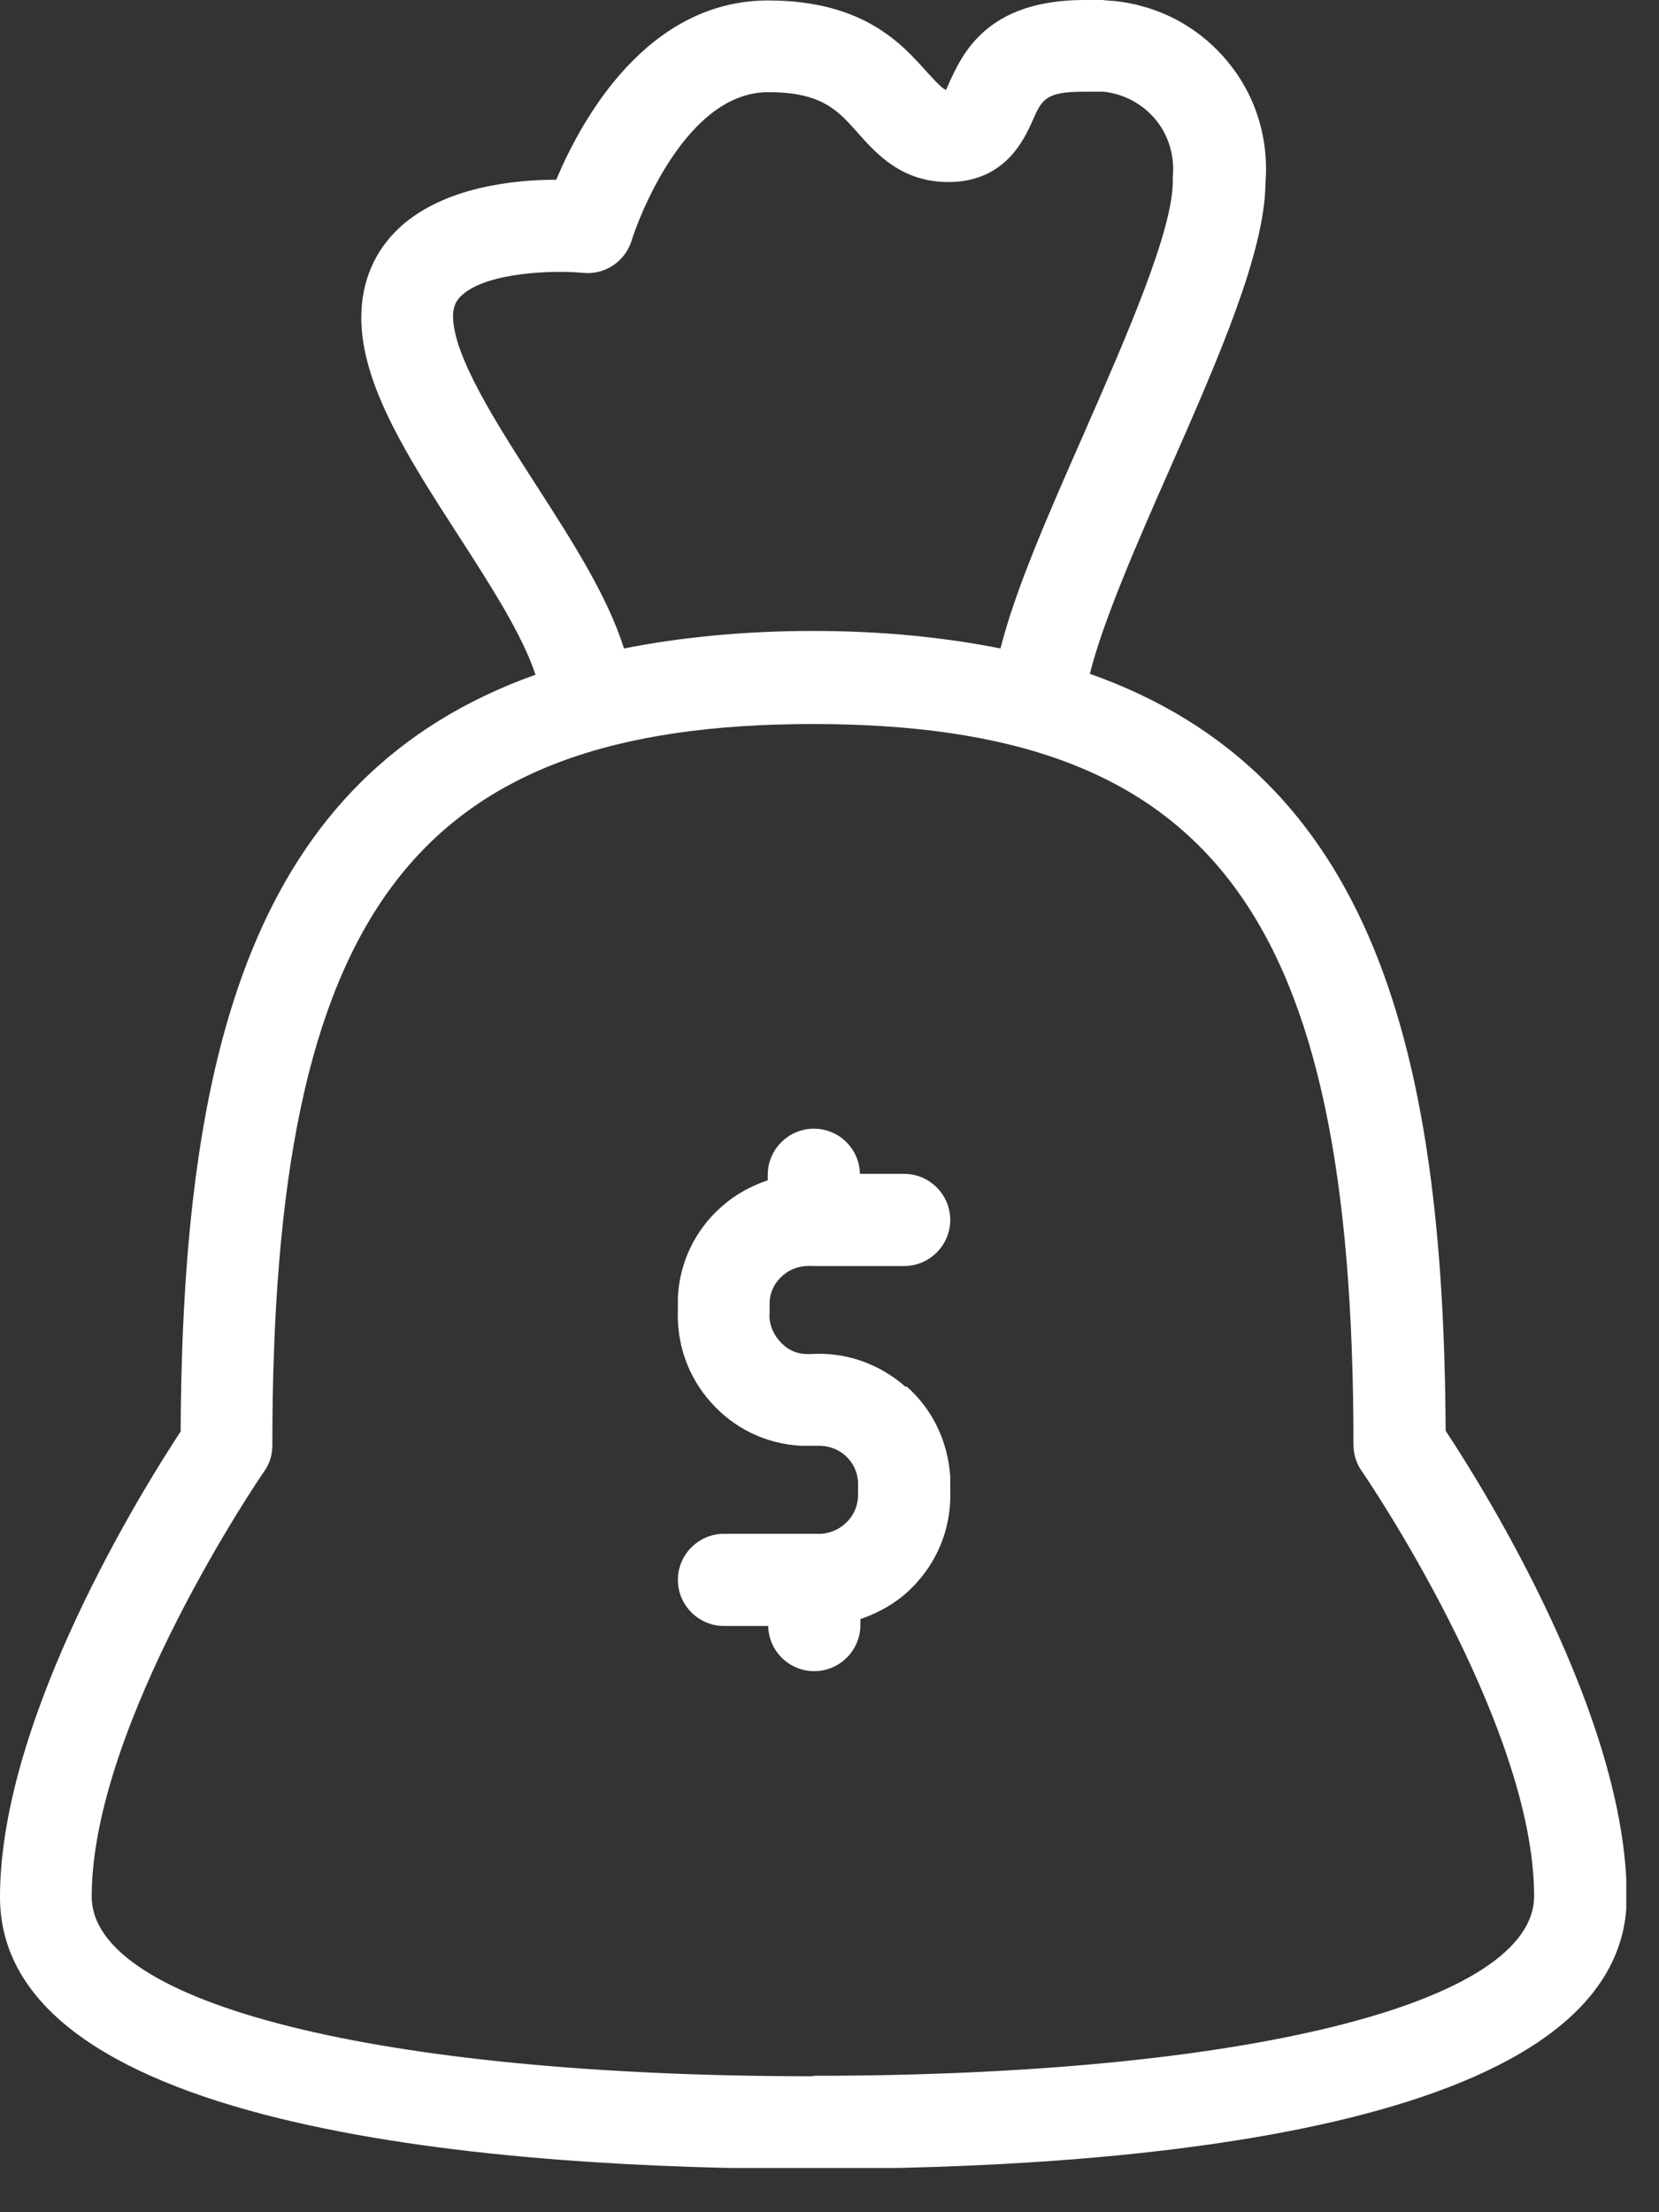
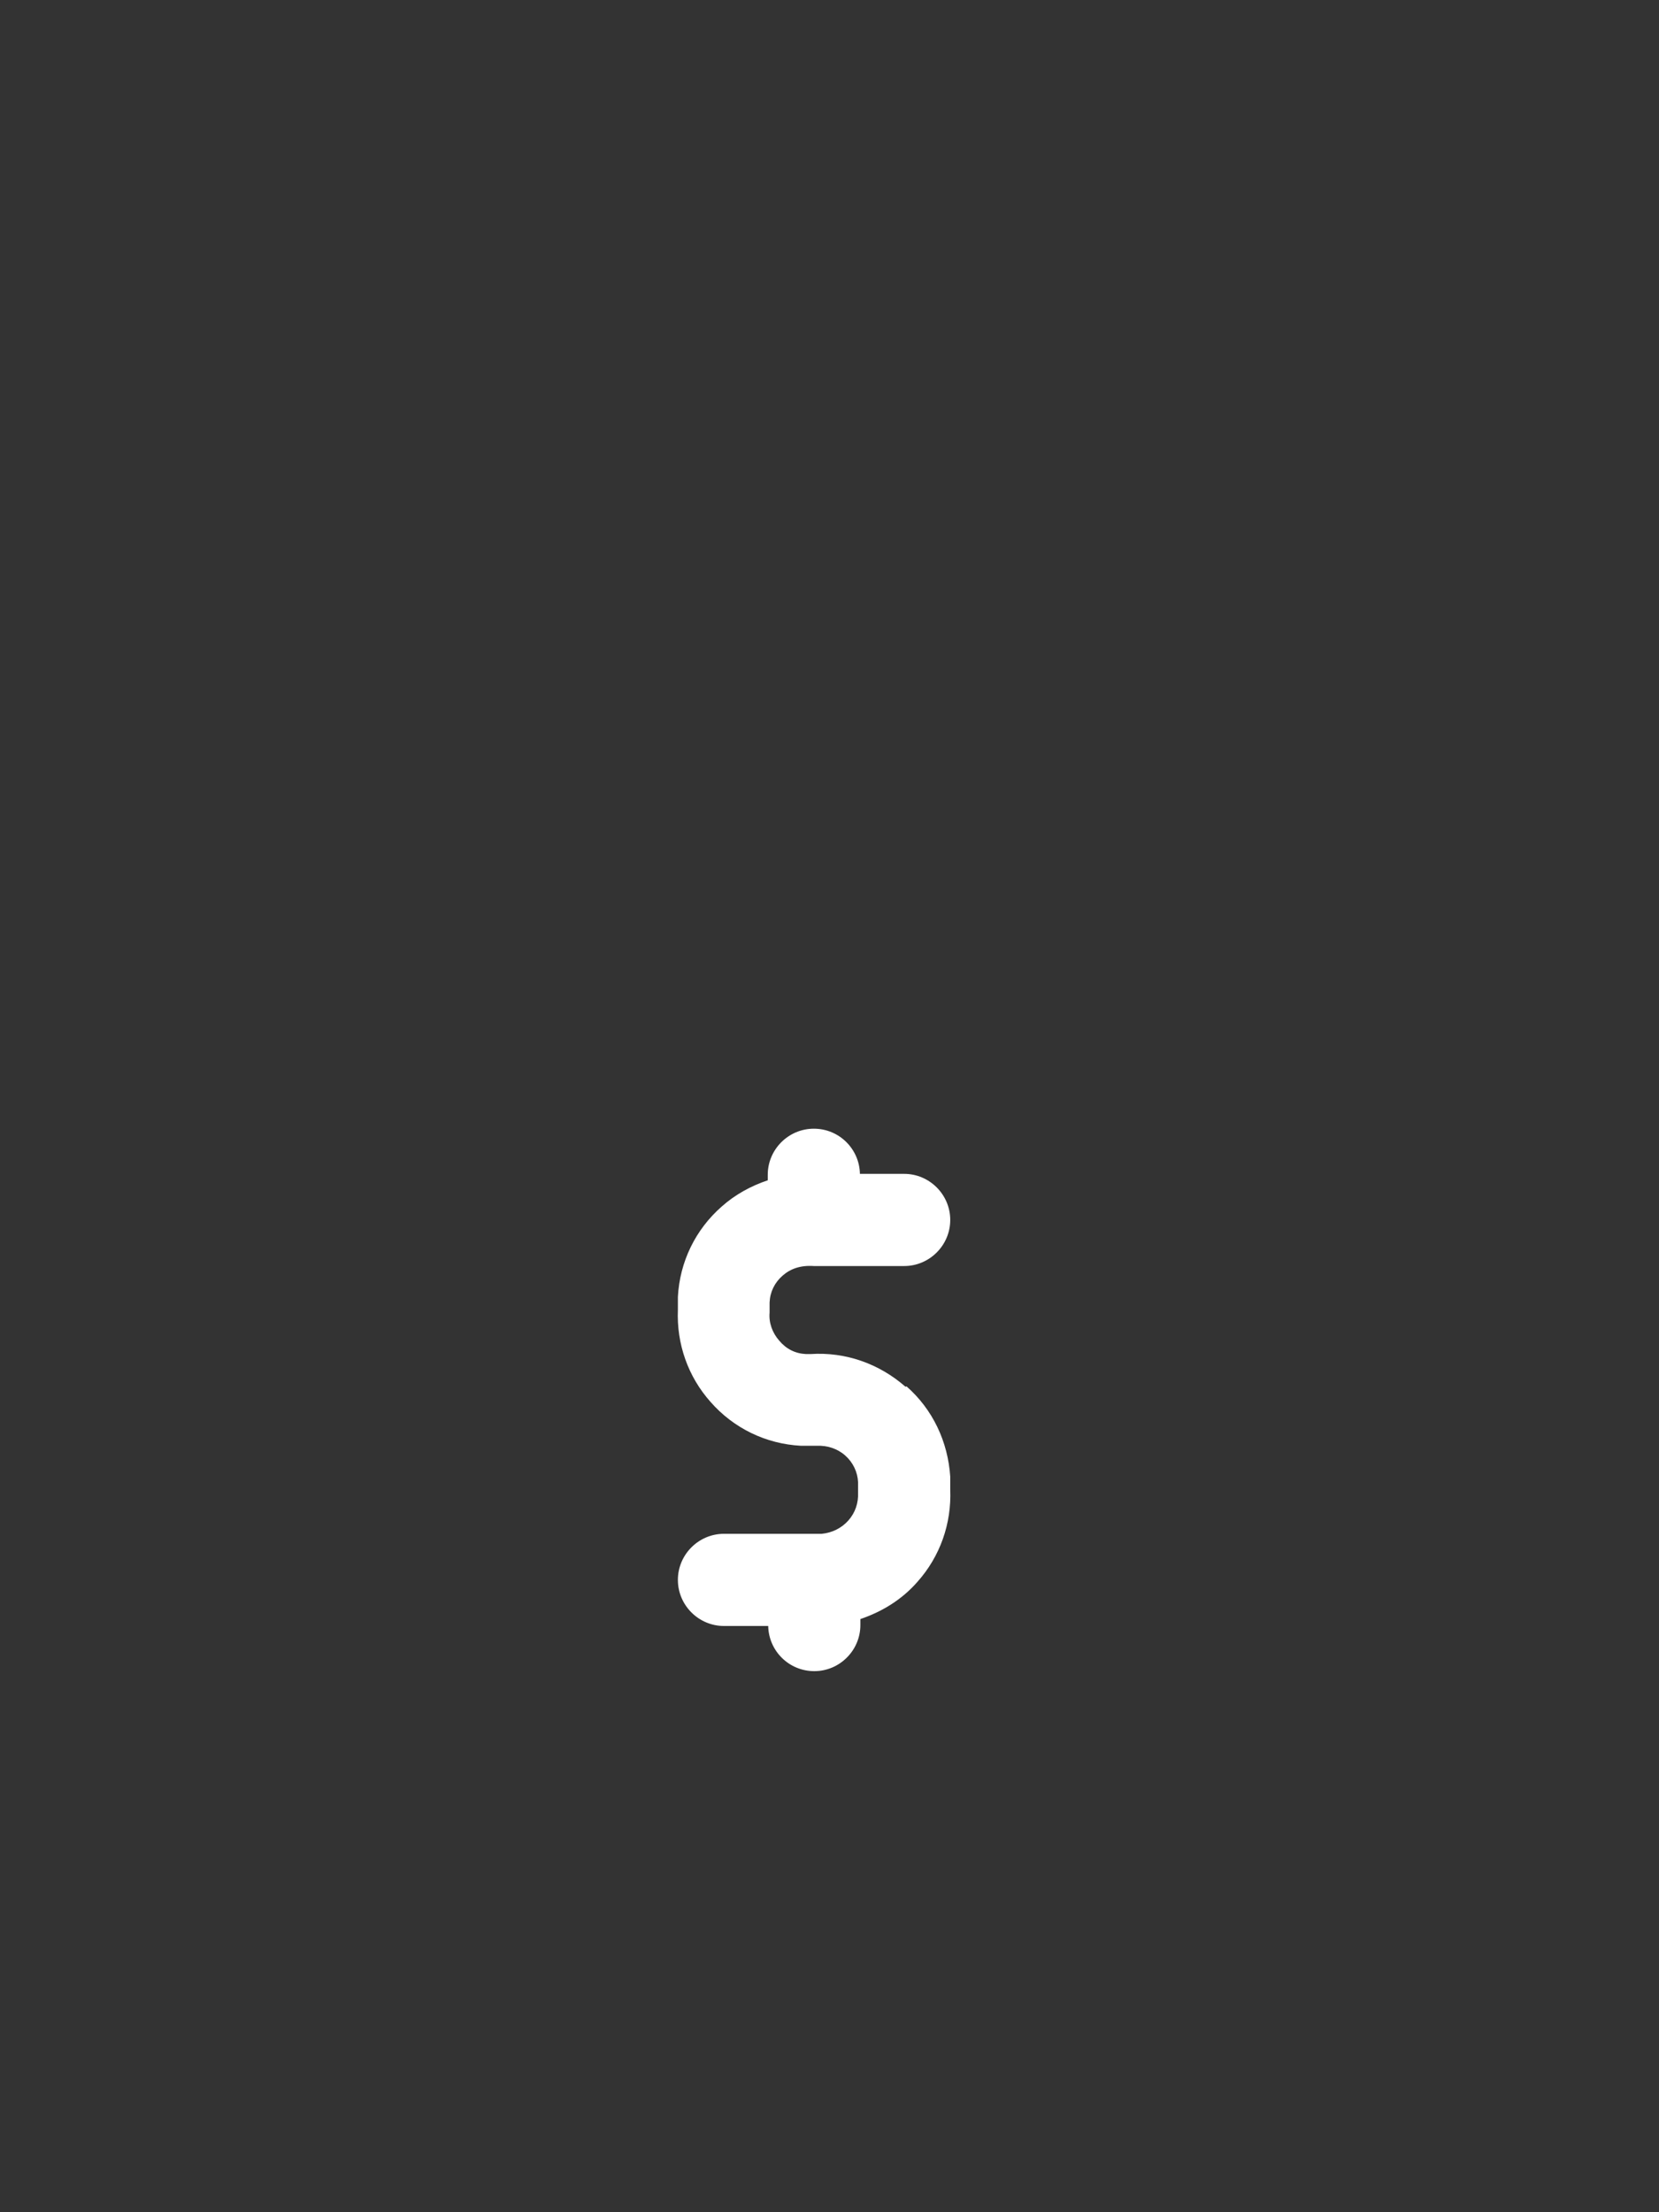
<svg xmlns="http://www.w3.org/2000/svg" width="36" height="48" viewBox="0 0 36 48" fill="none">
  <rect x="0" y="0" width="36" height="48" fill="#333333" stroke="none" />
  <g clip-path="url(#clip0_212_123)">
-     <path d="M31.37 31.04C31.33 22.82 29.81 16.8 23.65 14.62C23.92 13.52 24.67 11.79 25.36 10.23C26.43 7.8 27.44 5.5 27.46 3.99C27.54 3.03 27.26 2.09 26.65 1.35C26.03 0.59 25.15 0.12 24.17 0.02C24.1 0.02 24.03 0.01 23.92 0H23.53C21.42 0 20.89 1.16 20.6 1.79C20.58 1.84 20.55 1.9 20.53 1.95C20.46 1.93 20.37 1.84 20.12 1.57C19.57 0.95 18.73 0.01 16.67 0.01C14.04 0.01 12.62 2.59 12.07 3.9C11.14 3.9 9.64 4.06 8.69 4.92C8.13 5.43 7.84 6.11 7.84 6.89C7.84 8.36 8.87 9.95 9.96 11.64C10.62 12.66 11.34 13.78 11.62 14.64C5.47 16.83 3.96 22.85 3.92 31.06C3.13 32.26 0 37.26 0 41.16C0 46.29 11.06 47.06 17.65 47.06C24.24 47.06 35.3 46.29 35.3 41.16C35.3 37.25 32.18 32.27 31.38 31.06L31.37 31.04ZM9.83 6.88C9.83 6.66 9.89 6.52 10.03 6.4C10.58 5.9 12.04 5.86 12.65 5.92C13.13 5.97 13.57 5.67 13.71 5.21C13.71 5.18 14.74 2 16.67 2C17.83 2 18.18 2.39 18.62 2.89C19.02 3.34 19.57 3.95 20.58 3.95C21.8 3.95 22.22 3.04 22.41 2.61C22.61 2.16 22.69 1.99 23.51 1.99H23.95C24.4 2.04 24.8 2.26 25.08 2.6C25.36 2.94 25.49 3.38 25.45 3.83C25.45 3.86 25.45 3.9 25.45 3.93C25.45 5.02 24.42 7.35 23.52 9.41C22.73 11.2 22.03 12.8 21.71 14.07C20.5 13.83 19.15 13.69 17.64 13.69C16.13 13.69 14.76 13.83 13.54 14.07C13.19 12.95 12.43 11.76 11.63 10.52C10.79 9.21 9.83 7.73 9.83 6.85V6.88ZM17.64 45.05C8.28 45.05 1.99 43.48 1.99 41.15C1.99 37.4 5.69 31.98 5.73 31.93C5.85 31.76 5.91 31.57 5.91 31.36C5.91 19.81 8.98 15.71 17.64 15.71C26.3 15.71 29.37 19.8 29.37 31.35C29.37 31.55 29.43 31.75 29.55 31.92C29.59 31.97 33.29 37.39 33.29 41.14C33.29 43.47 27 45.04 17.64 45.04V45.05Z" fill="white" />
    <path d="M19.65 30.09C19.08 29.59 18.35 29.33 17.59 29.38C17.56 29.38 17.52 29.38 17.49 29.38C17.26 29.37 17.06 29.27 16.91 29.09C16.76 28.92 16.68 28.7 16.7 28.48C16.7 28.44 16.7 28.4 16.7 28.36C16.7 28.33 16.7 28.29 16.7 28.26C16.71 28.03 16.81 27.83 16.98 27.68C17.15 27.53 17.37 27.45 17.66 27.47H19.62C20.17 27.47 20.62 27.02 20.62 26.47C20.62 25.92 20.17 25.47 19.62 25.47H18.66C18.65 24.93 18.21 24.49 17.66 24.49C17.11 24.49 16.66 24.94 16.66 25.49V25.61C16.3 25.73 15.95 25.92 15.66 26.18C15.09 26.68 14.75 27.38 14.71 28.14C14.71 28.23 14.71 28.33 14.71 28.42C14.68 29.16 14.93 29.87 15.42 30.42C15.92 30.99 16.62 31.33 17.38 31.37C17.49 31.37 17.61 31.37 17.72 31.37C17.95 31.36 18.17 31.43 18.34 31.58C18.51 31.73 18.61 31.94 18.62 32.16C18.62 32.19 18.62 32.23 18.62 32.26C18.62 32.3 18.62 32.34 18.62 32.38C18.63 32.61 18.56 32.82 18.41 32.99C18.26 33.16 18.05 33.26 17.83 33.28C17.8 33.28 17.76 33.28 17.67 33.28H15.71C15.16 33.28 14.71 33.73 14.71 34.28C14.71 34.83 15.16 35.28 15.71 35.28H16.67C16.68 35.82 17.12 36.26 17.67 36.26C18.22 36.26 18.67 35.81 18.67 35.26V35.13C19.14 34.97 19.57 34.71 19.91 34.32C20.4 33.77 20.65 33.06 20.62 32.32C20.62 32.23 20.62 32.13 20.62 32.04C20.57 31.28 20.24 30.58 19.67 30.08L19.65 30.09Z" fill="white" />
  </g>
  <defs>
    <clipPath id="clip0_212_123">
      <rect width="35.29" height="47.04" fill="white" />
    </clipPath>
  </defs>
</svg>